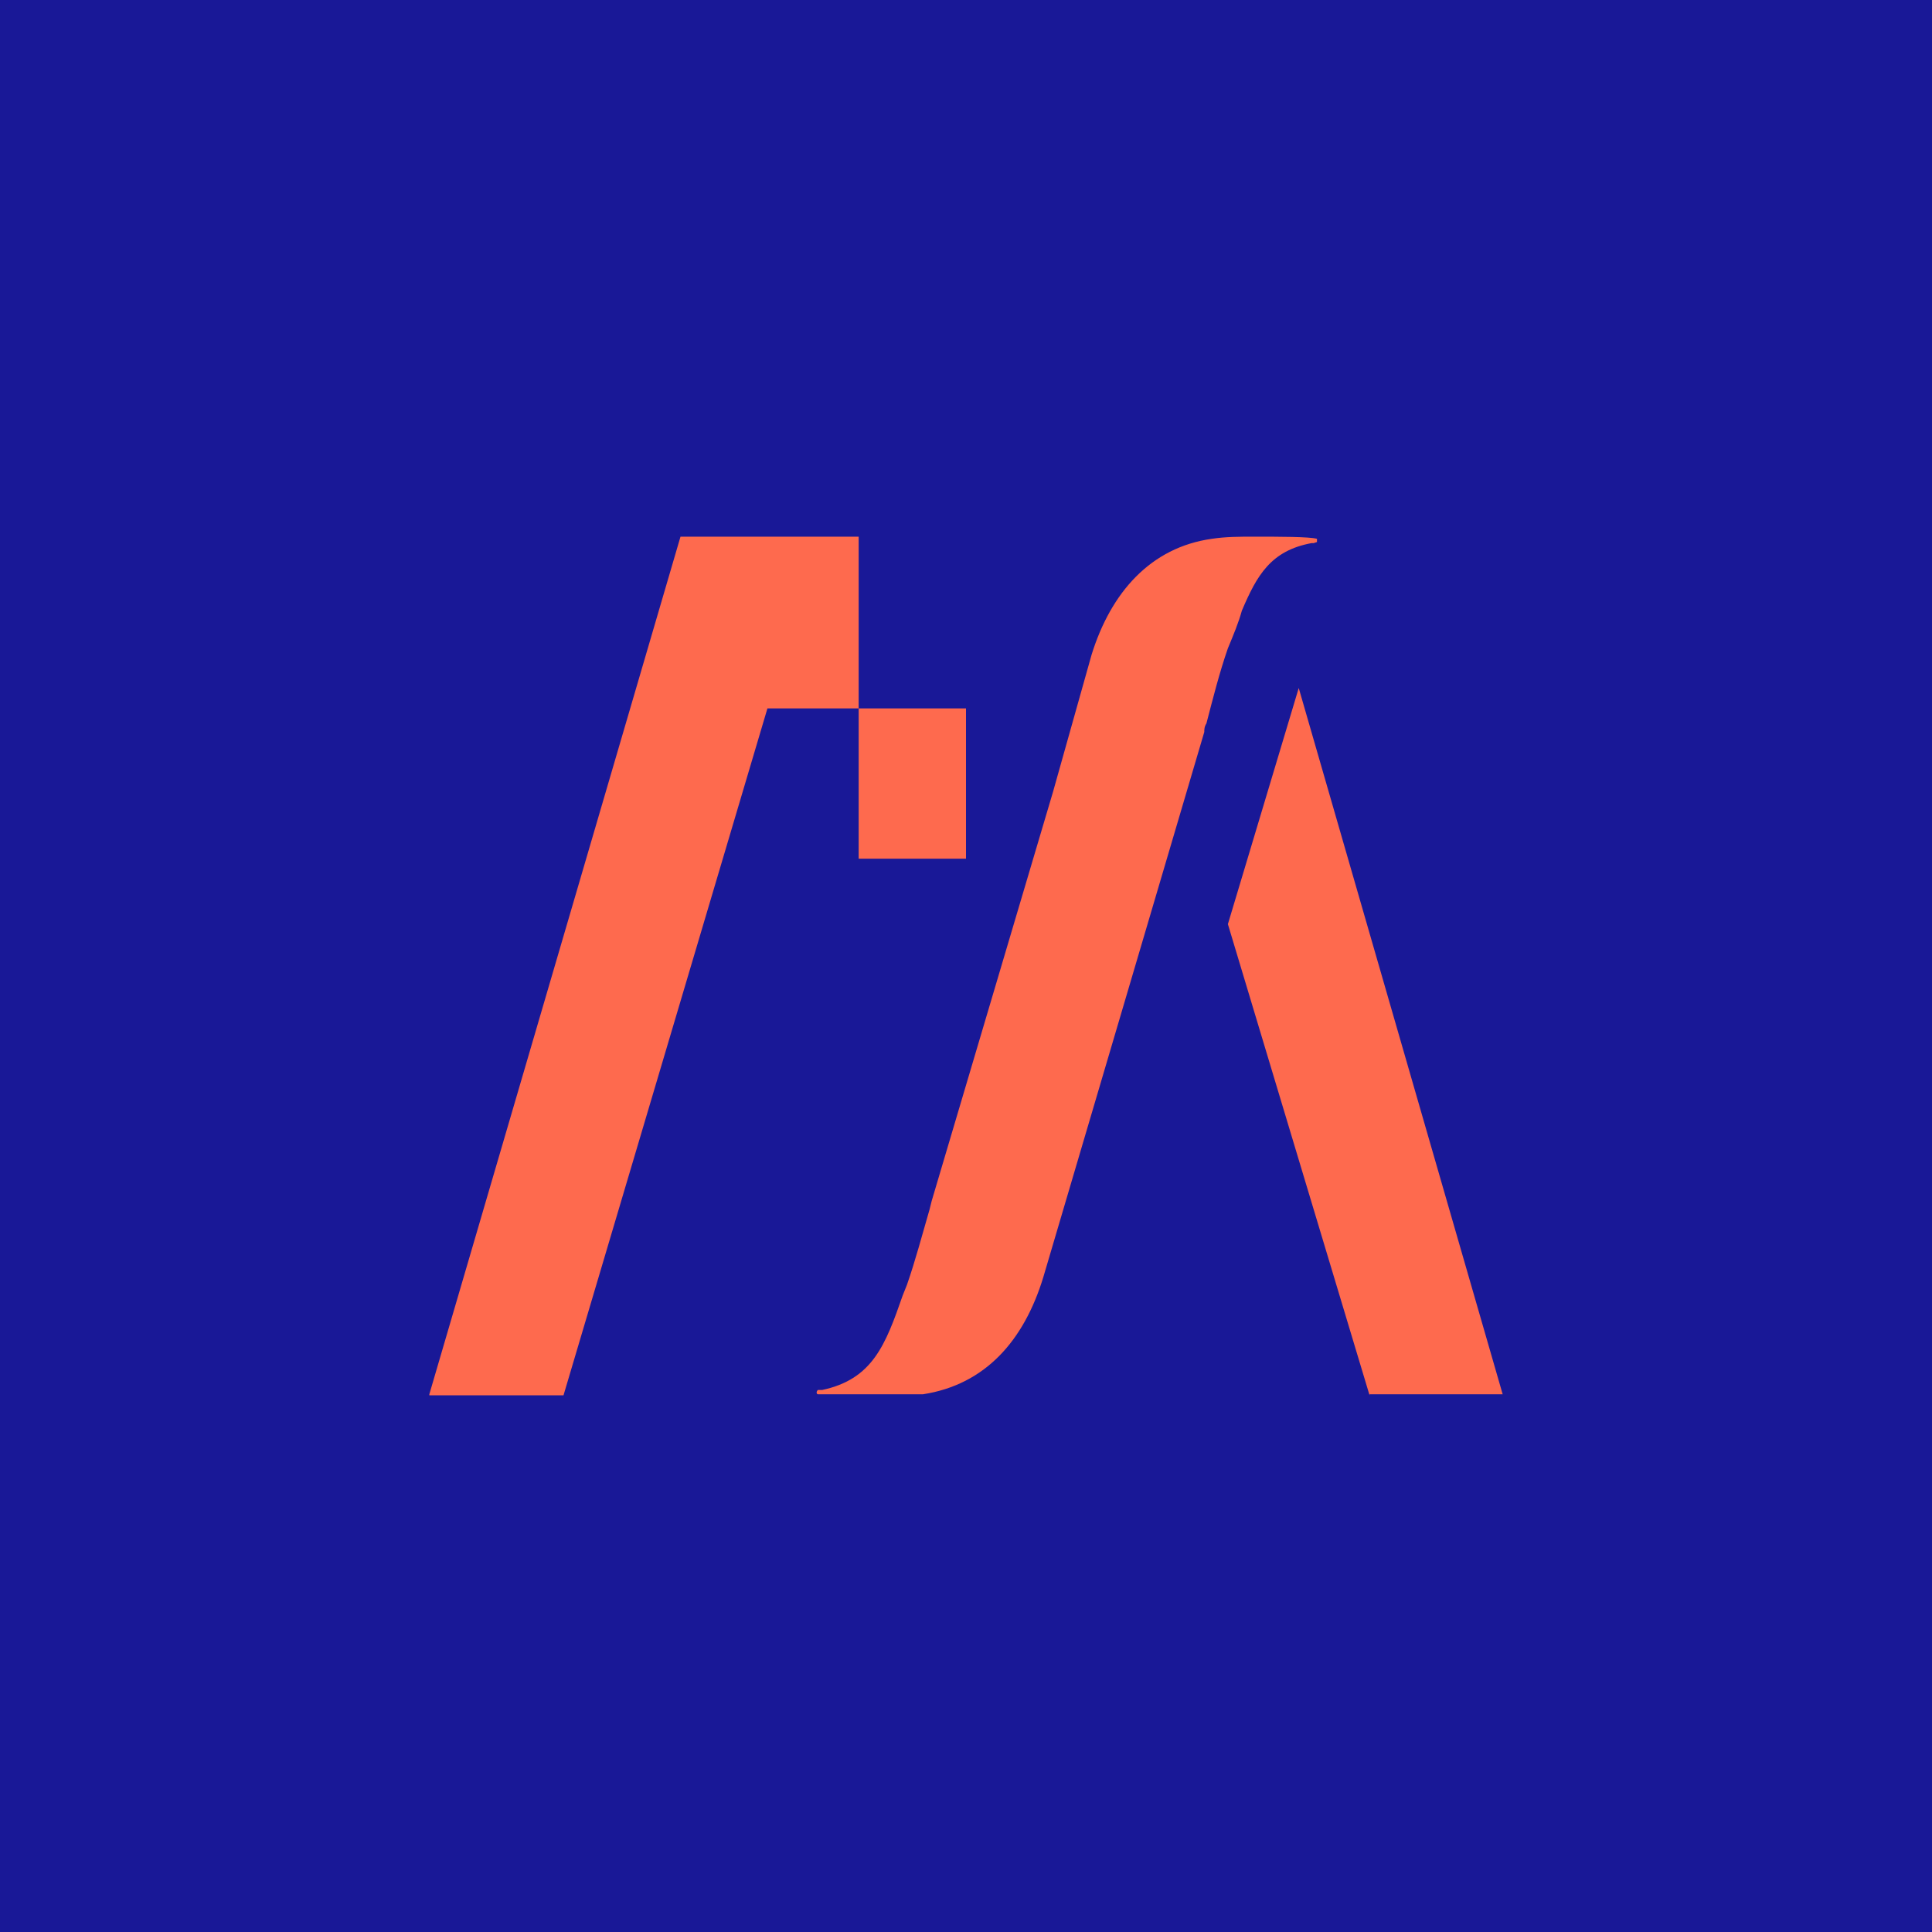
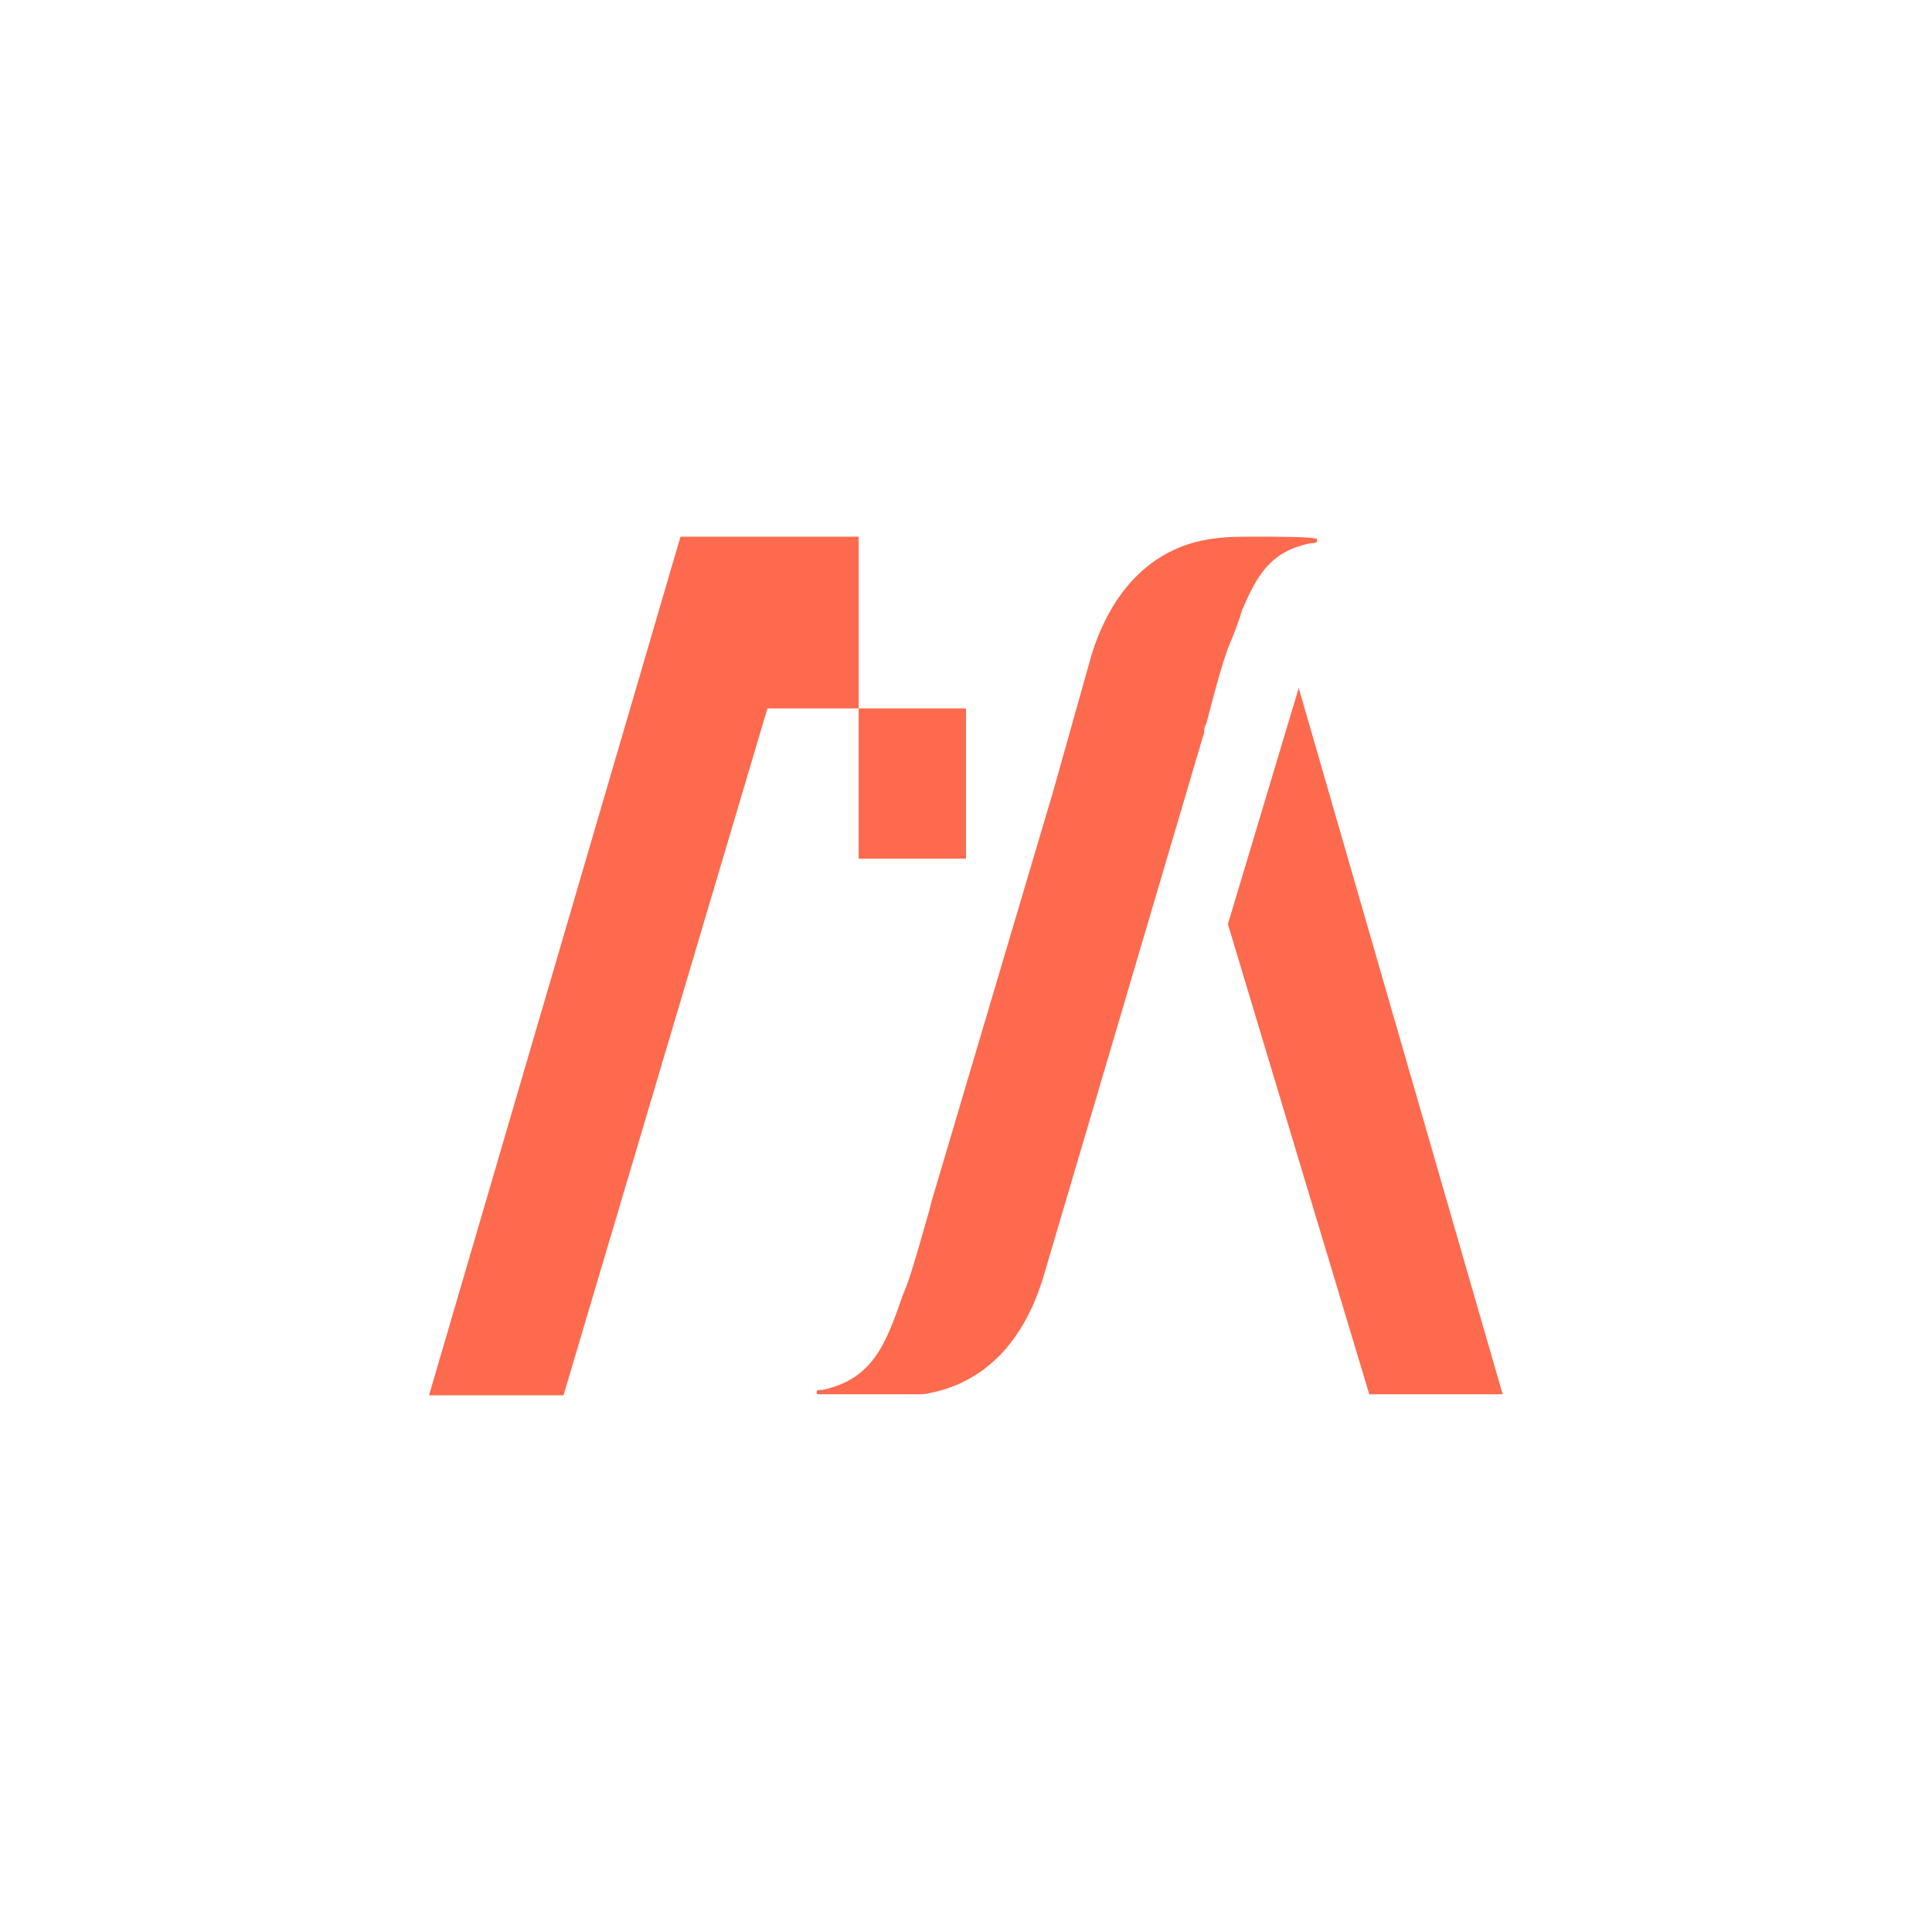
<svg xmlns="http://www.w3.org/2000/svg" width="18" height="18" viewBox="0 0 18 18">
-   <path fill="#191897" d="M0 0h18v18H0z" />
  <path d="M8.6 12.99c.58-.09.94-.5 1.12-1.09l1.5-5.08c0-.02 0-.05.02-.08.06-.23.12-.47.2-.7.05-.12.1-.24.13-.35.14-.33.27-.56.65-.63h.02l.03-.01v-.03C12.2 5 11.92 5 11.68 5c-.13 0-.26 0-.39.02-.57.08-.94.5-1.12 1.08l-.36 1.28-1.13 3.81-.02.08c-.07.24-.13.47-.21.7l-.04.1c-.16.46-.28.78-.75.88h-.04c-.02.02-.01.04 0 .04h.98Zm-4.6 0L6.34 5H8v1.6h-.85L5.25 13H4Zm8.76 0H14l-1.9-6.58-.66 2.2L12.76 13ZM9 6.6H8V8h1V6.6Z" fill="#FE6A4E" />
</svg>